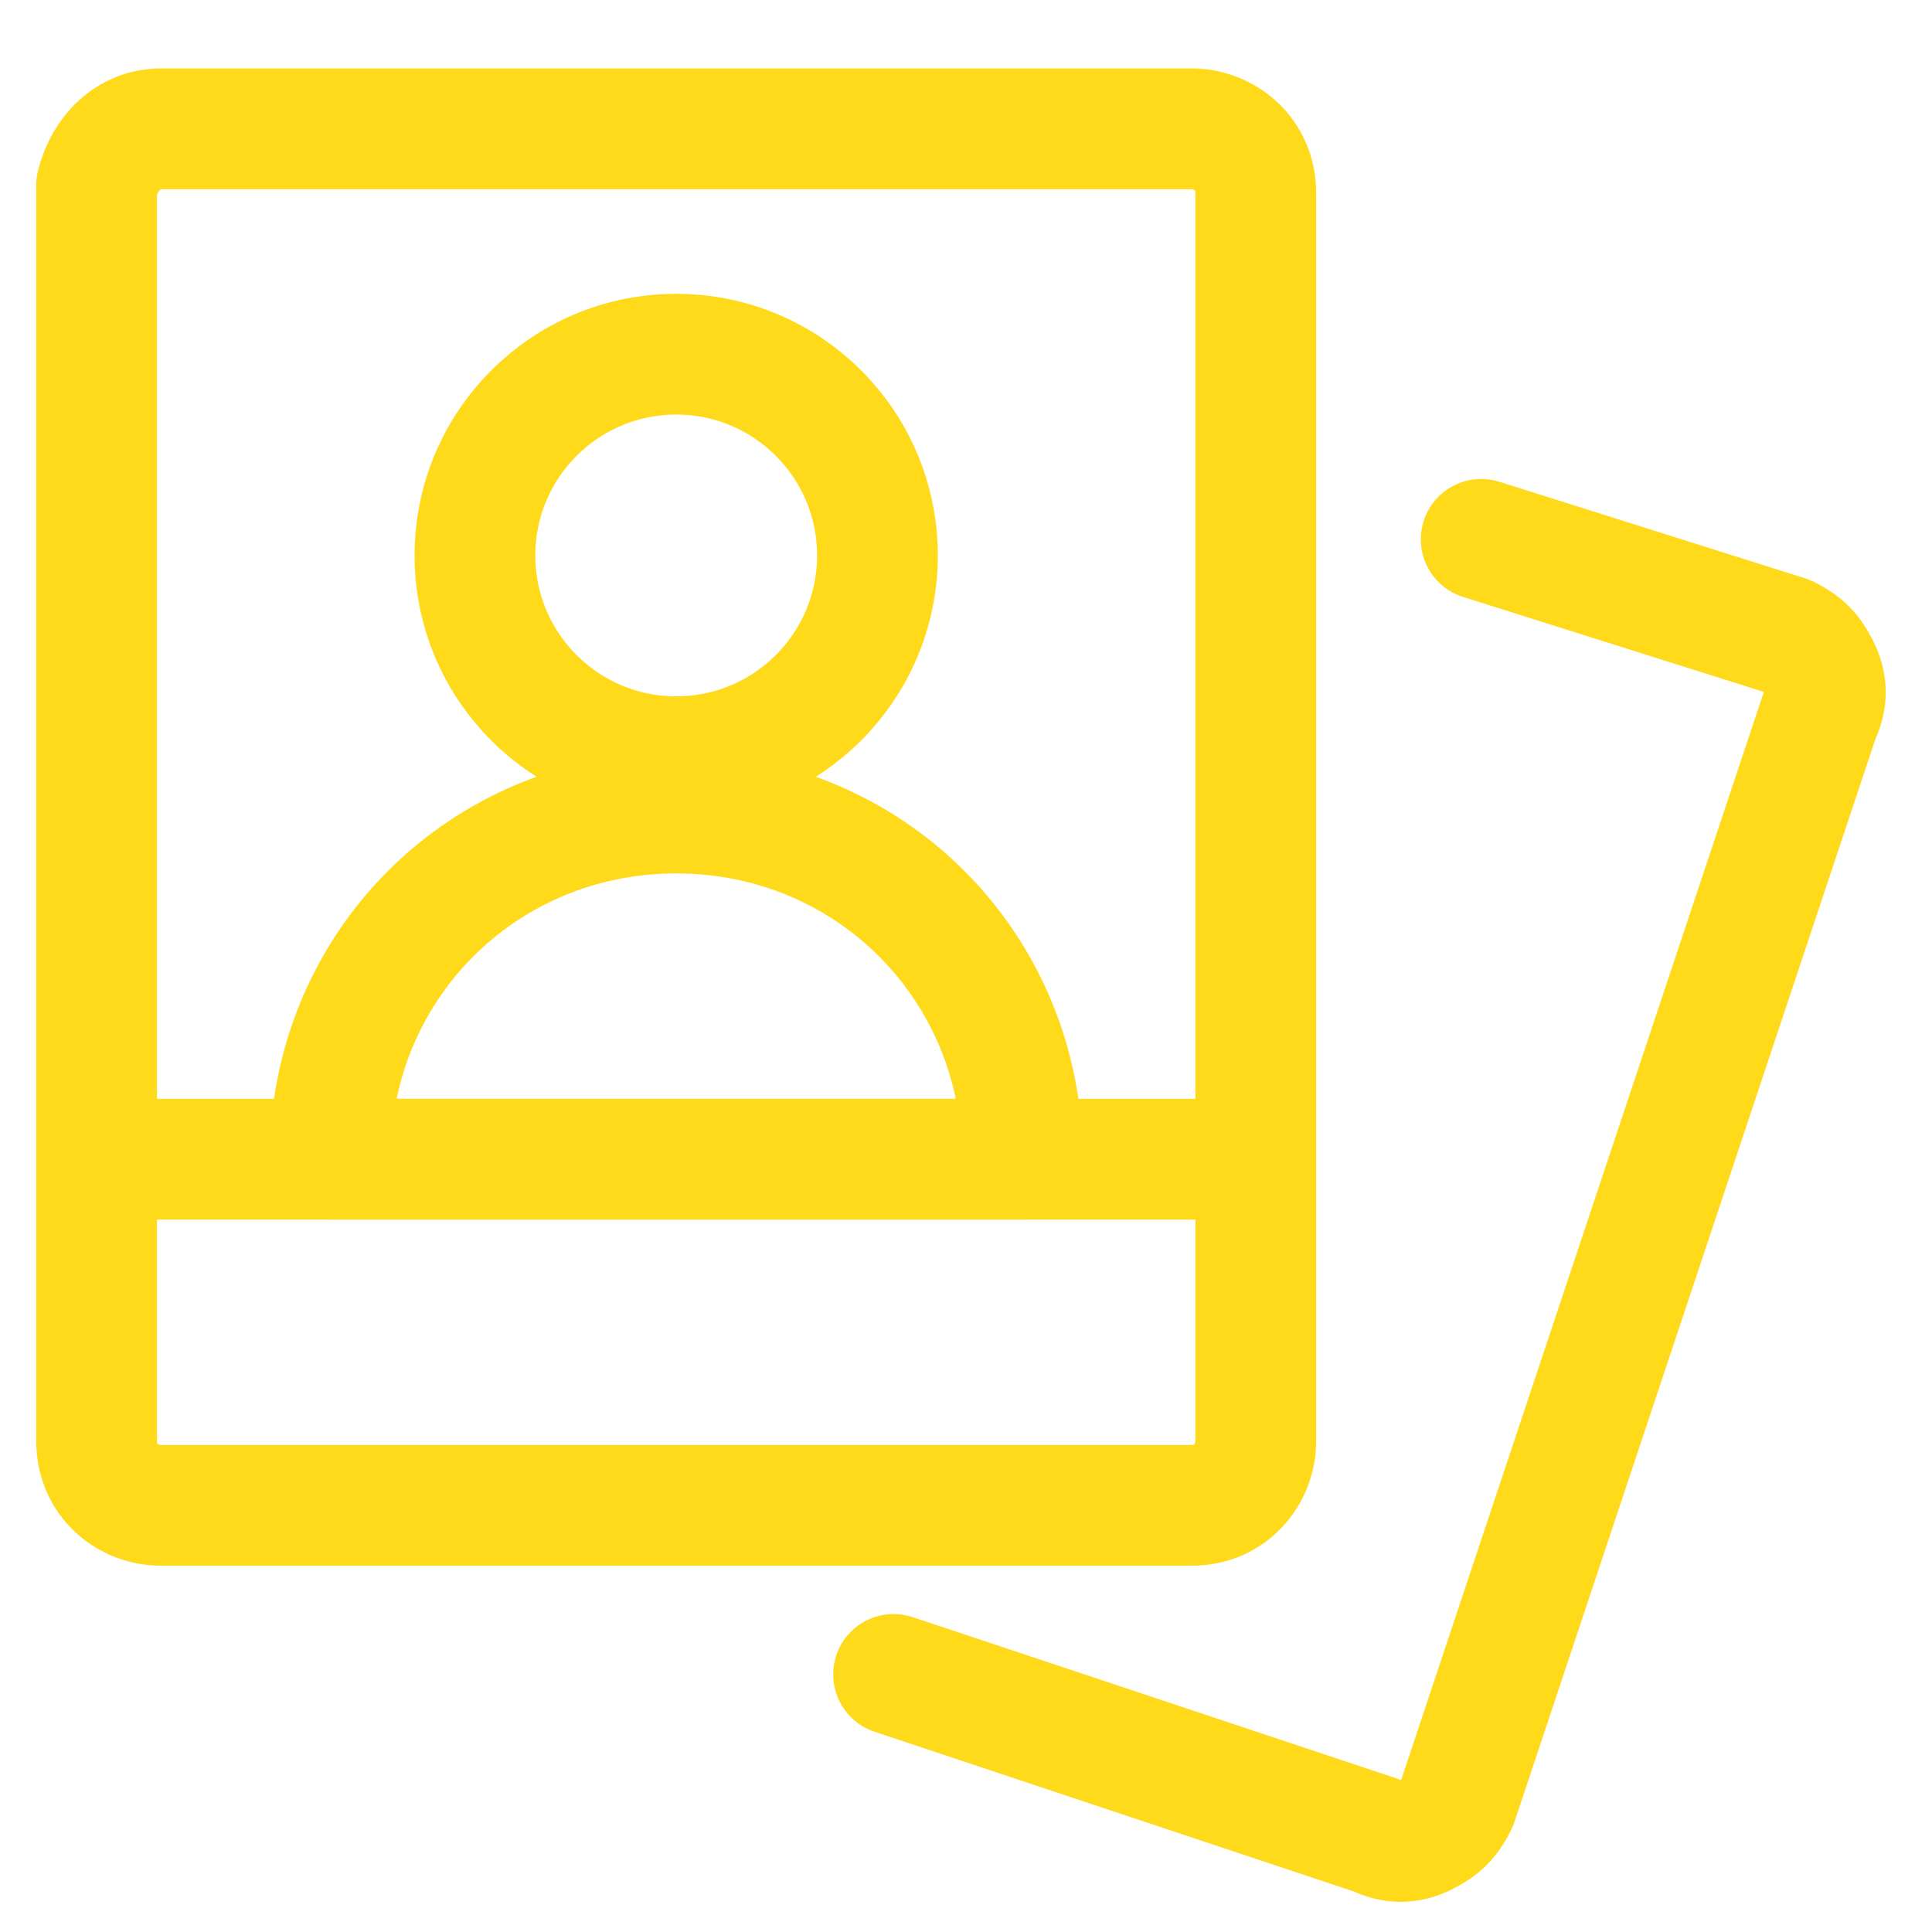
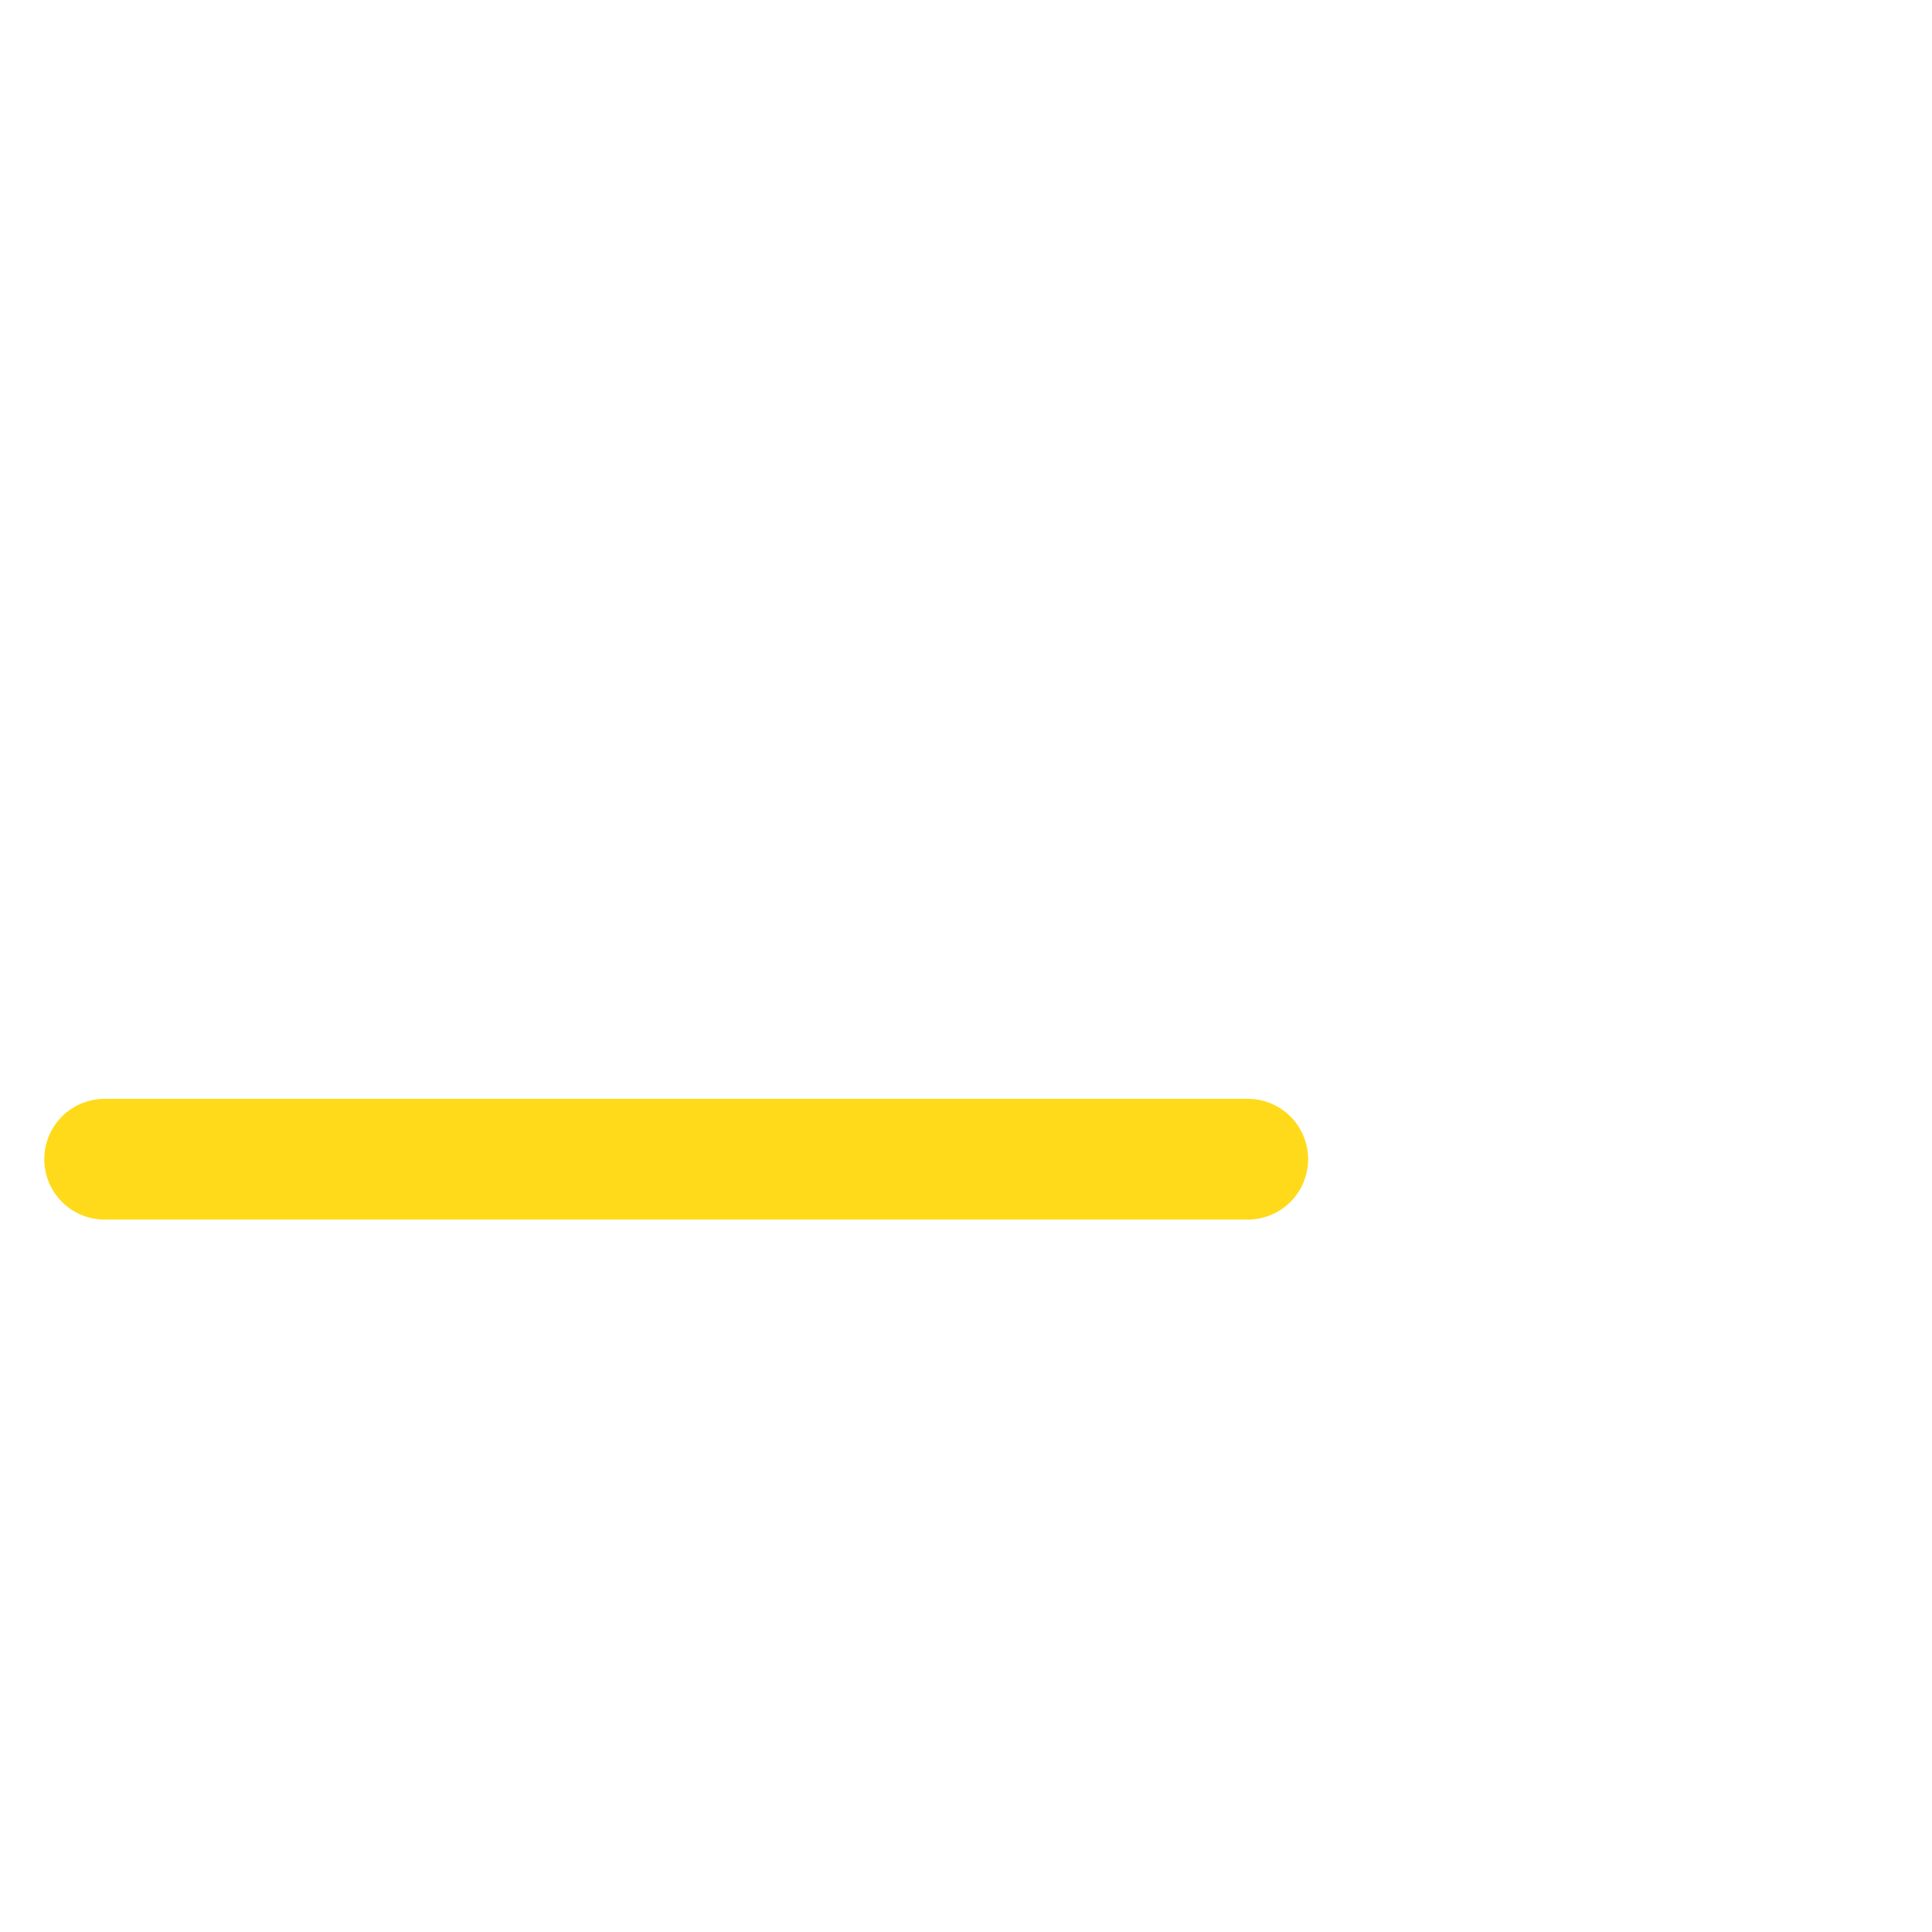
<svg xmlns="http://www.w3.org/2000/svg" version="1.1" id="Vrstva_1" x="0px" y="0px" viewBox="-293 385 24 24" style="enable-background:new -293 385 24 24;" xml:space="preserve">
  <style type="text/css">
	.st0{fill:none;stroke:#FFDA1A;stroke-width:1.5;stroke-linecap:round;stroke-linejoin:round;}
</style>
  <title>886BAE55-8CB3-49E6-BB92-DD84400D31DA</title>
  <desc>Created with sketchtool.</desc>
  <g id="Final">
    <g id="sestava" transform="translate(-1535, -168)">
      <g id="picture-polaroid-human" transform="translate(1535, 168)">
-         <path id="Rectangle" class="st0" d="M-291,386.6h12.8c0.4,0,0.8,0.3,0.8,0.8v15.5c0,0.4-0.3,0.8-0.8,0.8H-291     c-0.4,0-0.8-0.3-0.8-0.8v-15.6C-291.7,386.9-291.4,386.6-291,386.6z" />
        <path id="Path" class="st0" d="M-277.5,399.4h-14.2" />
-         <path id="Path_1_" class="st0" d="M-274.6,391.7l3.8,1.2c0.2,0.1,0.3,0.2,0.4,0.4c0.1,0.2,0.1,0.4,0,0.6l-4.5,13.5     c-0.1,0.2-0.2,0.3-0.4,0.4c-0.2,0.1-0.4,0.1-0.6,0l-6-2" />
-         <circle id="Oval" class="st0" cx="-284.6" cy="391.9" r="2.5" />
-         <path id="Path_2_" class="st0" d="M-288.9,399.4c0-2.4,1.9-4.3,4.3-4.3c2.4,0,4.3,1.9,4.3,4.3H-288.9z" />
      </g>
    </g>
  </g>
</svg>